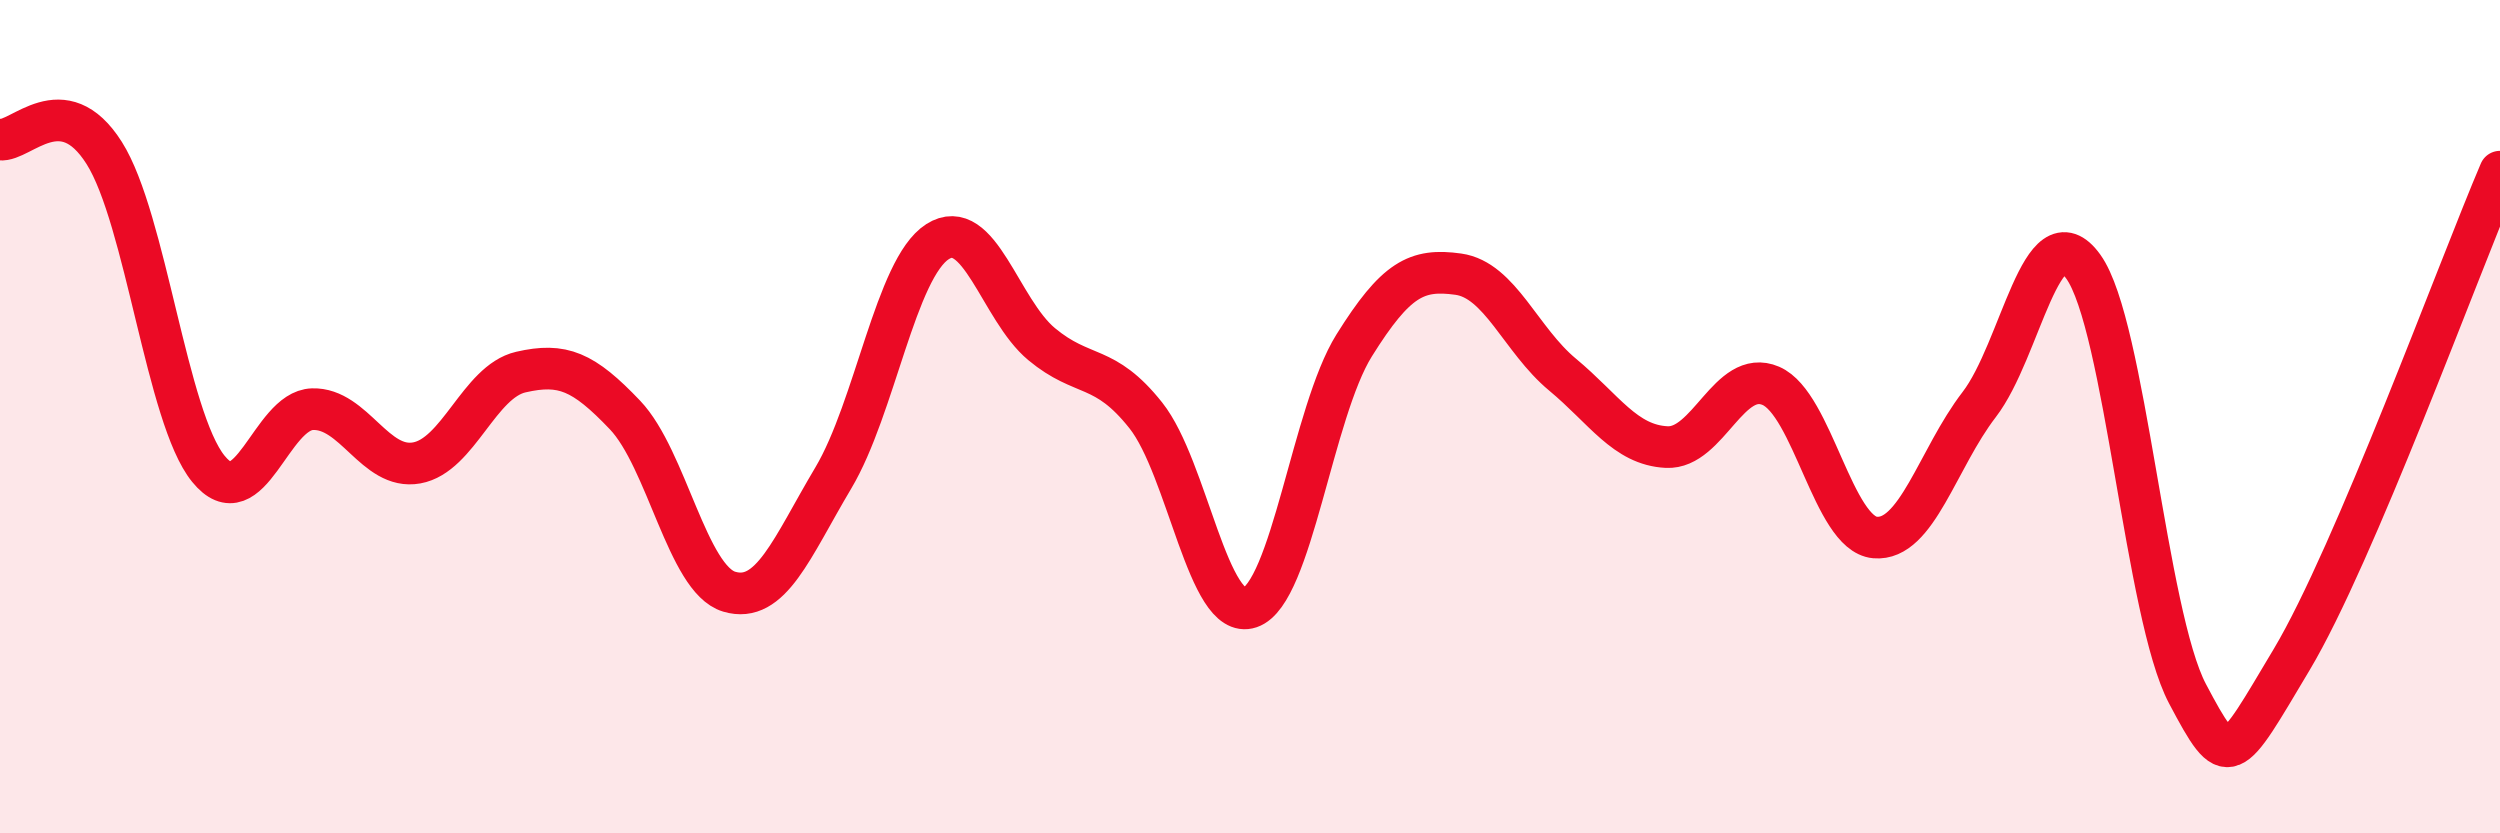
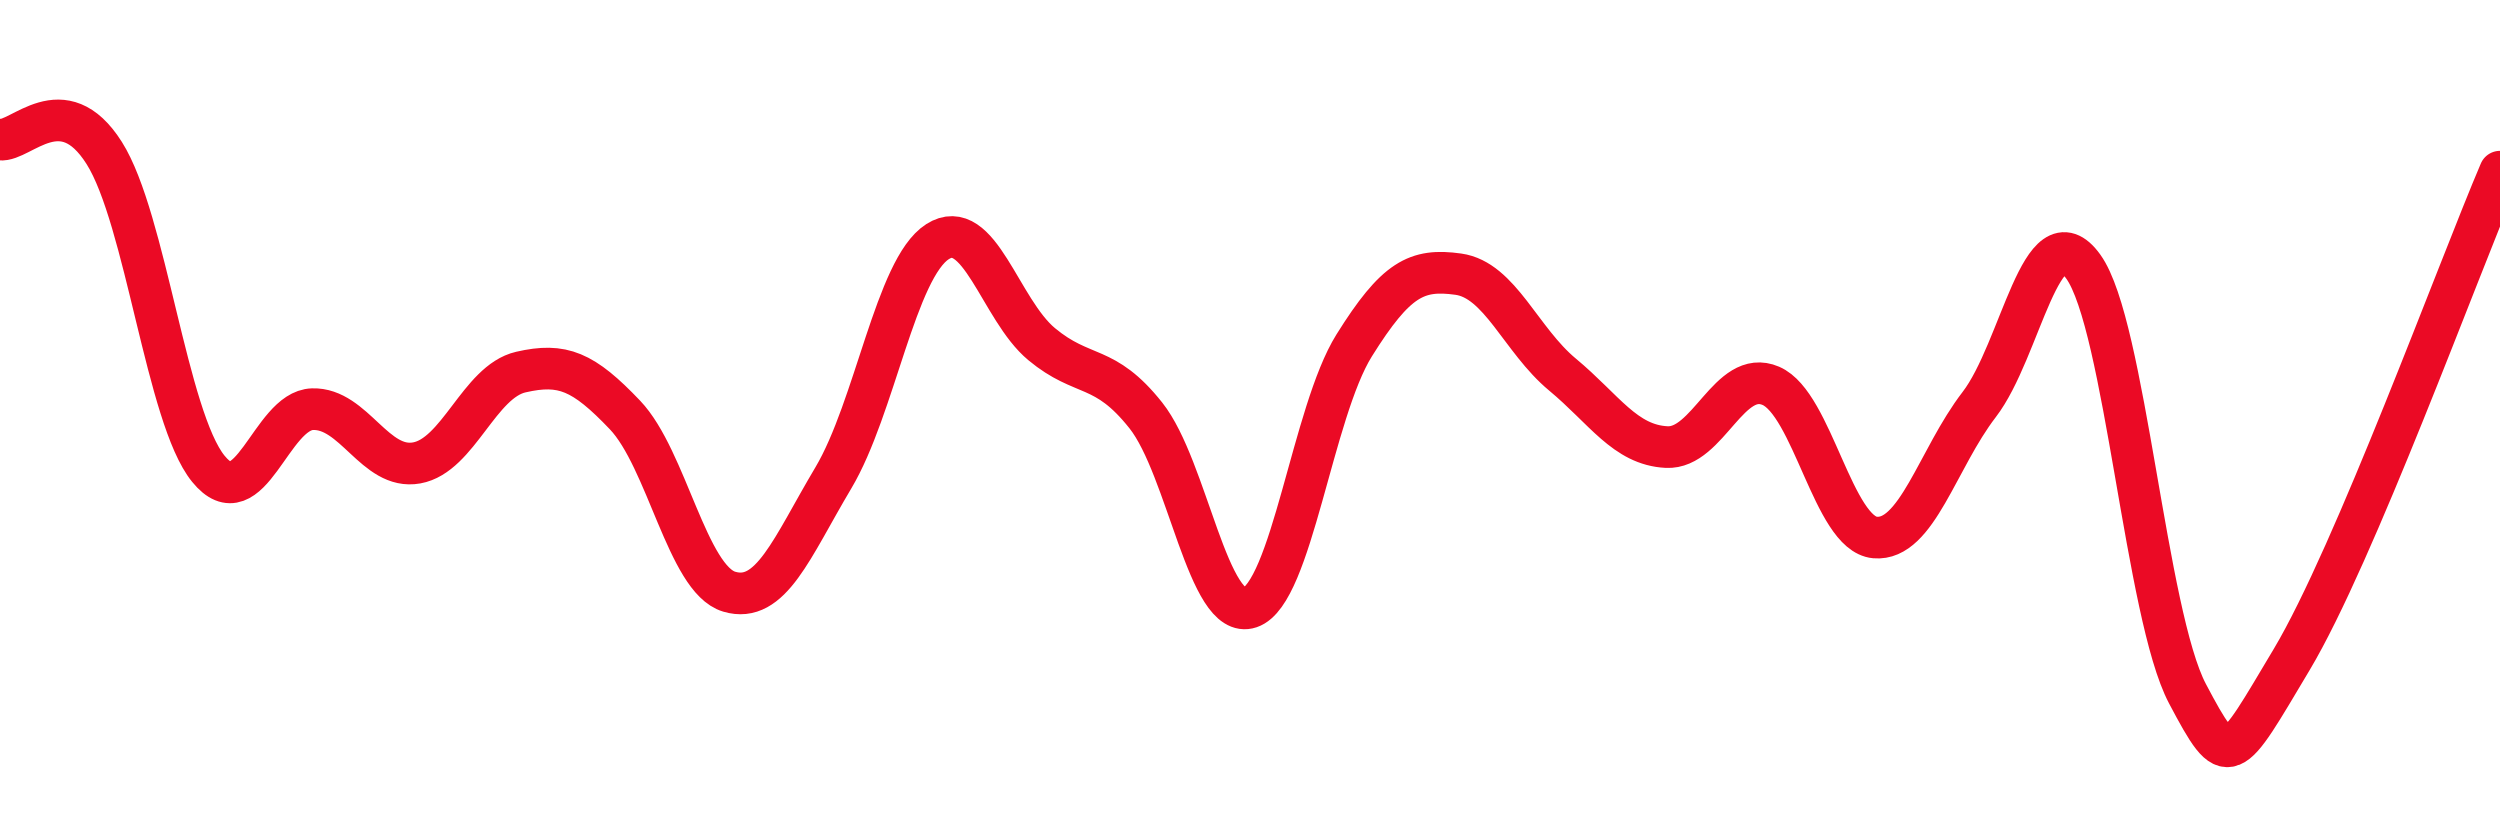
<svg xmlns="http://www.w3.org/2000/svg" width="60" height="20" viewBox="0 0 60 20">
-   <path d="M 0,3.35 C 0.5,3.41 1.5,2.09 2.5,3.67 C 3.5,5.25 4,10.02 5,11.25 C 6,12.48 6.5,9.85 7.5,9.82 C 8.5,9.79 9,11.29 10,11.11 C 11,10.93 11.5,9.16 12.5,8.93 C 13.5,8.7 14,8.91 15,9.96 C 16,11.01 16.5,13.9 17.5,14.2 C 18.5,14.5 19,13.15 20,11.47 C 21,9.79 21.5,6.44 22.5,5.8 C 23.5,5.16 24,7.43 25,8.26 C 26,9.09 26.5,8.71 27.5,9.97 C 28.5,11.23 29,14.92 30,14.58 C 31,14.24 31.5,9.89 32.5,8.29 C 33.5,6.69 34,6.44 35,6.58 C 36,6.72 36.5,8.16 37.5,8.99 C 38.5,9.82 39,10.68 40,10.73 C 41,10.78 41.5,8.83 42.5,9.26 C 43.5,9.69 44,12.81 45,12.9 C 46,12.99 46.5,11.01 47.5,9.71 C 48.5,8.41 49,5.01 50,6.4 C 51,7.79 51.5,14.76 52.5,16.65 C 53.5,18.54 53.5,18.34 55,15.83 C 56.5,13.32 59,6.46 60,4.12L60 20L0 20Z" fill="#EB0A25" opacity="0.1" stroke-linecap="round" stroke-linejoin="round" />
  <path d="M 0,3.35 C 0.5,3.41 1.5,2.09 2.5,3.67 C 3.5,5.25 4,10.02 5,11.25 C 6,12.48 6.5,9.85 7.5,9.82 C 8.5,9.79 9,11.29 10,11.11 C 11,10.93 11.5,9.16 12.5,8.93 C 13.5,8.7 14,8.91 15,9.96 C 16,11.01 16.5,13.9 17.5,14.2 C 18.5,14.5 19,13.15 20,11.47 C 21,9.79 21.5,6.44 22.5,5.8 C 23.5,5.16 24,7.43 25,8.26 C 26,9.09 26.5,8.71 27.5,9.97 C 28.5,11.23 29,14.92 30,14.58 C 31,14.24 31.5,9.89 32.5,8.29 C 33.5,6.69 34,6.44 35,6.58 C 36,6.72 36.5,8.16 37.5,8.99 C 38.5,9.82 39,10.68 40,10.73 C 41,10.78 41.5,8.83 42.5,9.26 C 43.5,9.69 44,12.81 45,12.9 C 46,12.99 46.5,11.01 47.5,9.71 C 48.5,8.41 49,5.01 50,6.4 C 51,7.79 51.5,14.76 52.5,16.65 C 53.5,18.54 53.5,18.34 55,15.83 C 56.5,13.32 59,6.46 60,4.12" stroke="#EB0A25" stroke-width="1" fill="none" stroke-linecap="round" stroke-linejoin="round" />
</svg>